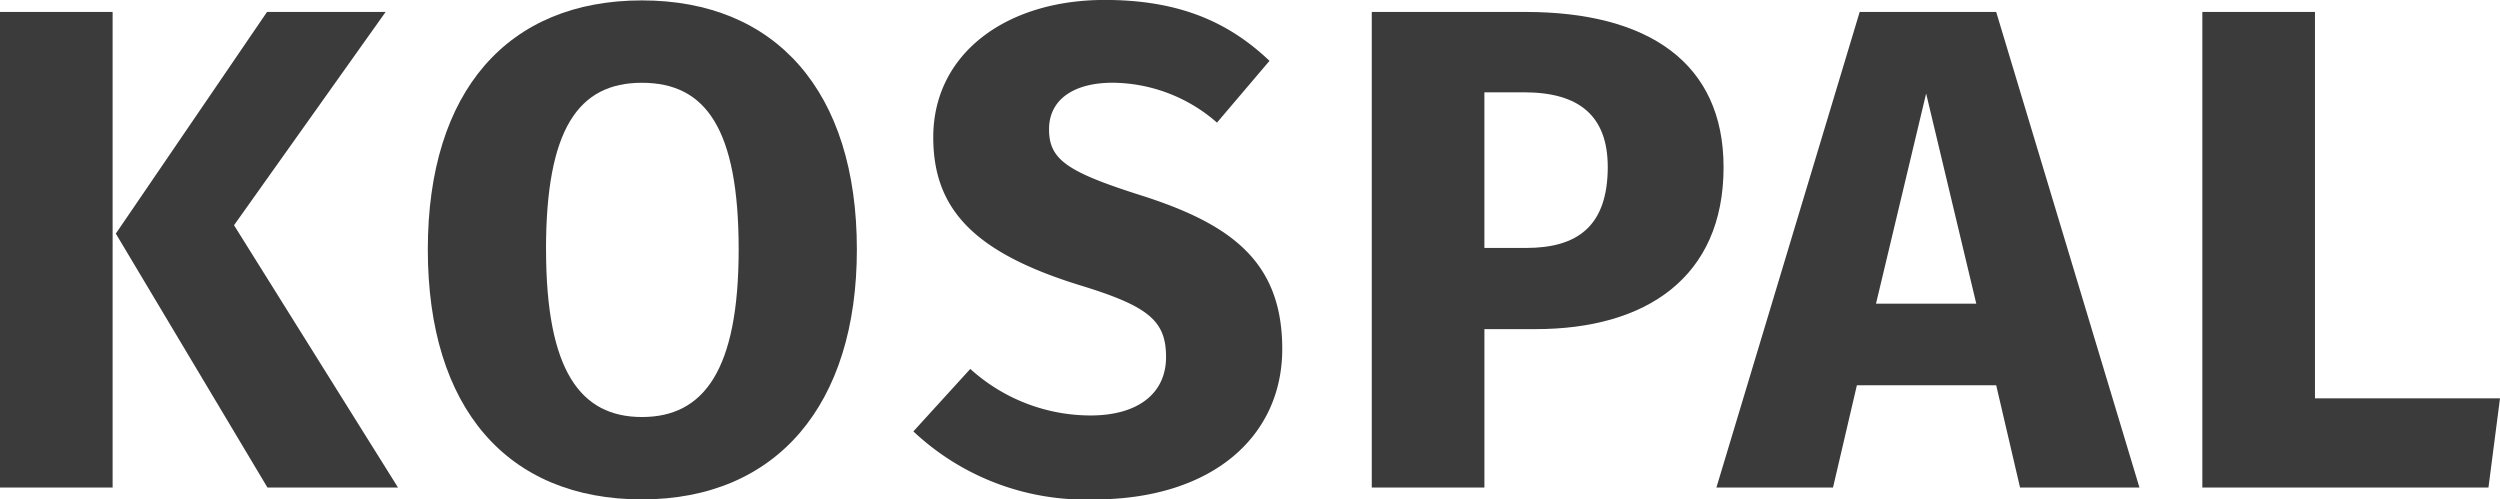
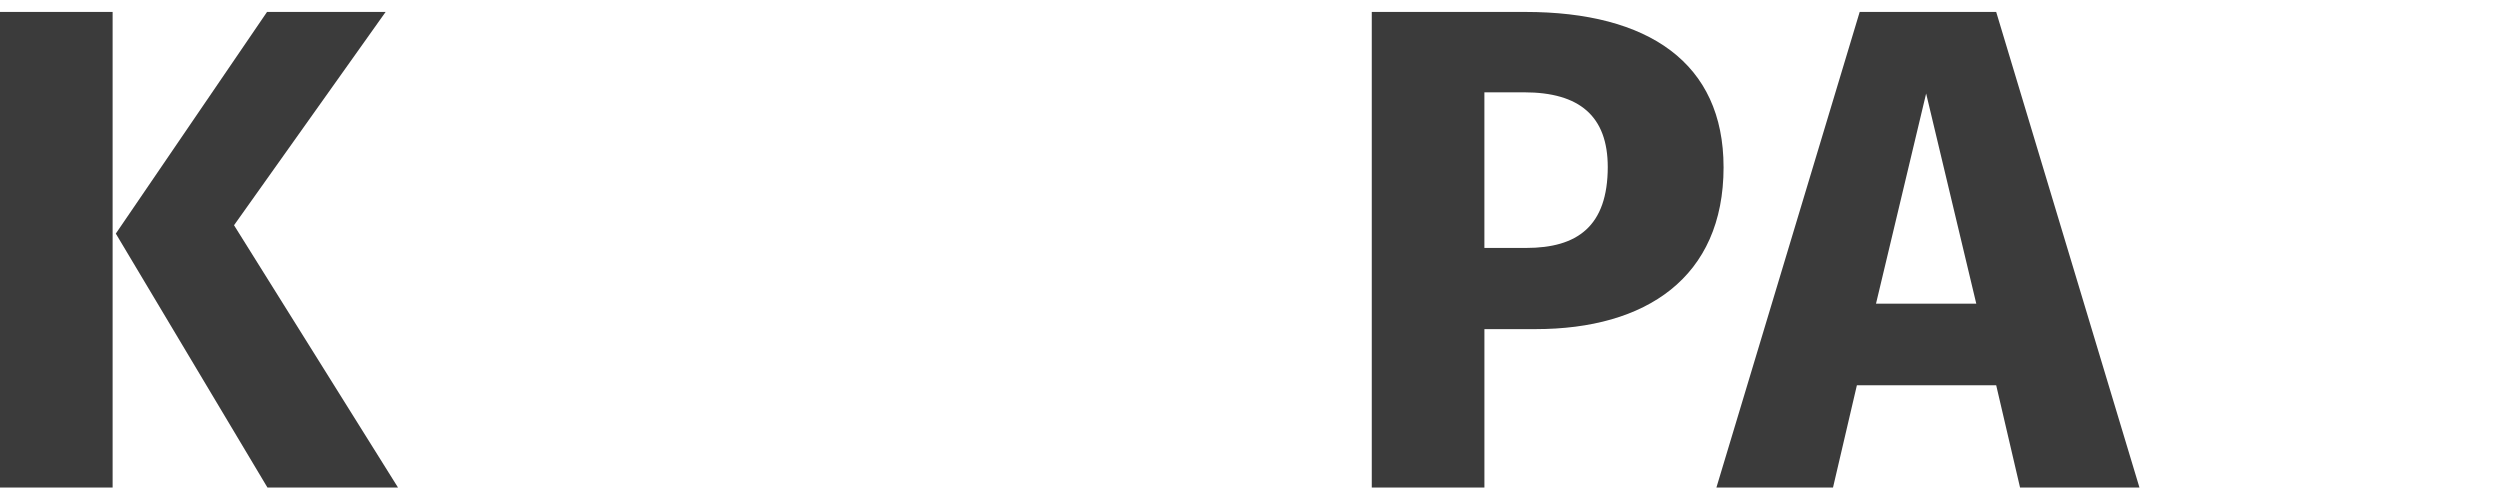
<svg xmlns="http://www.w3.org/2000/svg" width="199.742" height="39.904" viewBox="0 0 199.742 39.904">
  <g id="tadashi" transform="translate(-26.613 0.01)">
    <g id="デザイン" transform="translate(0 -0.01)">
      <g id="グループ_52" data-name="グループ 52" transform="translate(26.613)">
-         <path id="パス_6" data-name="パス 6" d="M17.368,38.286h-9V.29h9Zm9.7-20.954,13.1,20.954H29.737L17.623,18,29.705.29H39.18L27.066,17.333Z" transform="translate(-8.37 0.664)" fill="#3b3b3b" />
-         <path id="パス_7" data-name="パス 7" d="M53.4,19.9c0,12.432-6.423,19.968-17.17,19.968S19.12,32.591,19.12,19.9,25.543,0,36.226,0,53.4,7.249,53.4,19.9Zm-24.833,0c0,9.666,2.734,13.386,7.663,13.386s7.726-3.72,7.726-13.386S41.314,6.582,36.226,6.582,28.563,10.3,28.563,19.9Z" transform="translate(15.061 0.032)" fill="#3b3b3b" />
-         <path id="パス_8" data-name="パス 8" d="M59.746,4.887l-4.165,4.9A12.787,12.787,0,0,0,47.25,6.6c-3.052,0-5.087,1.3-5.087,3.72s1.431,3.4,7.345,5.278c7.186,2.289,11.288,5.278,11.288,12.273S55.2,39.894,45.724,39.894a20.065,20.065,0,0,1-14.4-5.437l4.547-4.992a14.339,14.339,0,0,0,9.6,3.72c3.784,0,6.041-1.749,6.041-4.674s-1.431-4.07-6.963-5.755c-8.49-2.639-11.637-6.137-11.637-11.8,0-6.677,5.819-10.97,13.7-10.97,5.819,0,9.825,1.685,13.163,4.865Z" transform="translate(41.652 0.01)" fill="#3b3b3b" />
+         <path id="パス_6" data-name="パス 6" d="M17.368,38.286h-9V.29h9Zm9.7-20.954,13.1,20.954H29.737L17.623,18,29.705.29H39.18Z" transform="translate(-8.37 0.664)" fill="#3b3b3b" />
        <path id="パス_9" data-name="パス 9" d="M70.948,12.69c0,8.839-6.232,12.941-15.008,12.941h-4.1V38.286h-9V.29H55.113c9.825,0,15.834,4.07,15.834,12.4Zm-9.253,0c0-4.07-2.257-5.978-6.677-5.978h-3.18V19.145h3.339c4.07,0,6.518-1.717,6.518-6.486Z" transform="translate(66.76 0.664)" fill="#3b3b3b" />
        <path id="パス_10" data-name="パス 10" d="M73.853,30.115H62.724l-1.908,8.172H51.5L62.947.29H73.853l11.447,38H75.76ZM72.263,23.6,68.256,6.808,64.25,23.6h8.013Z" transform="translate(85.636 0.664)" fill="#3b3b3b" />
-         <path id="パス_11" data-name="パス 11" d="M72.676,31.164H87.493l-.922,7.122H63.71V.29h9V31.164Z" transform="translate(112.249 0.664)" fill="#3b3b3b" />
      </g>
    </g>
  </g>
</svg>